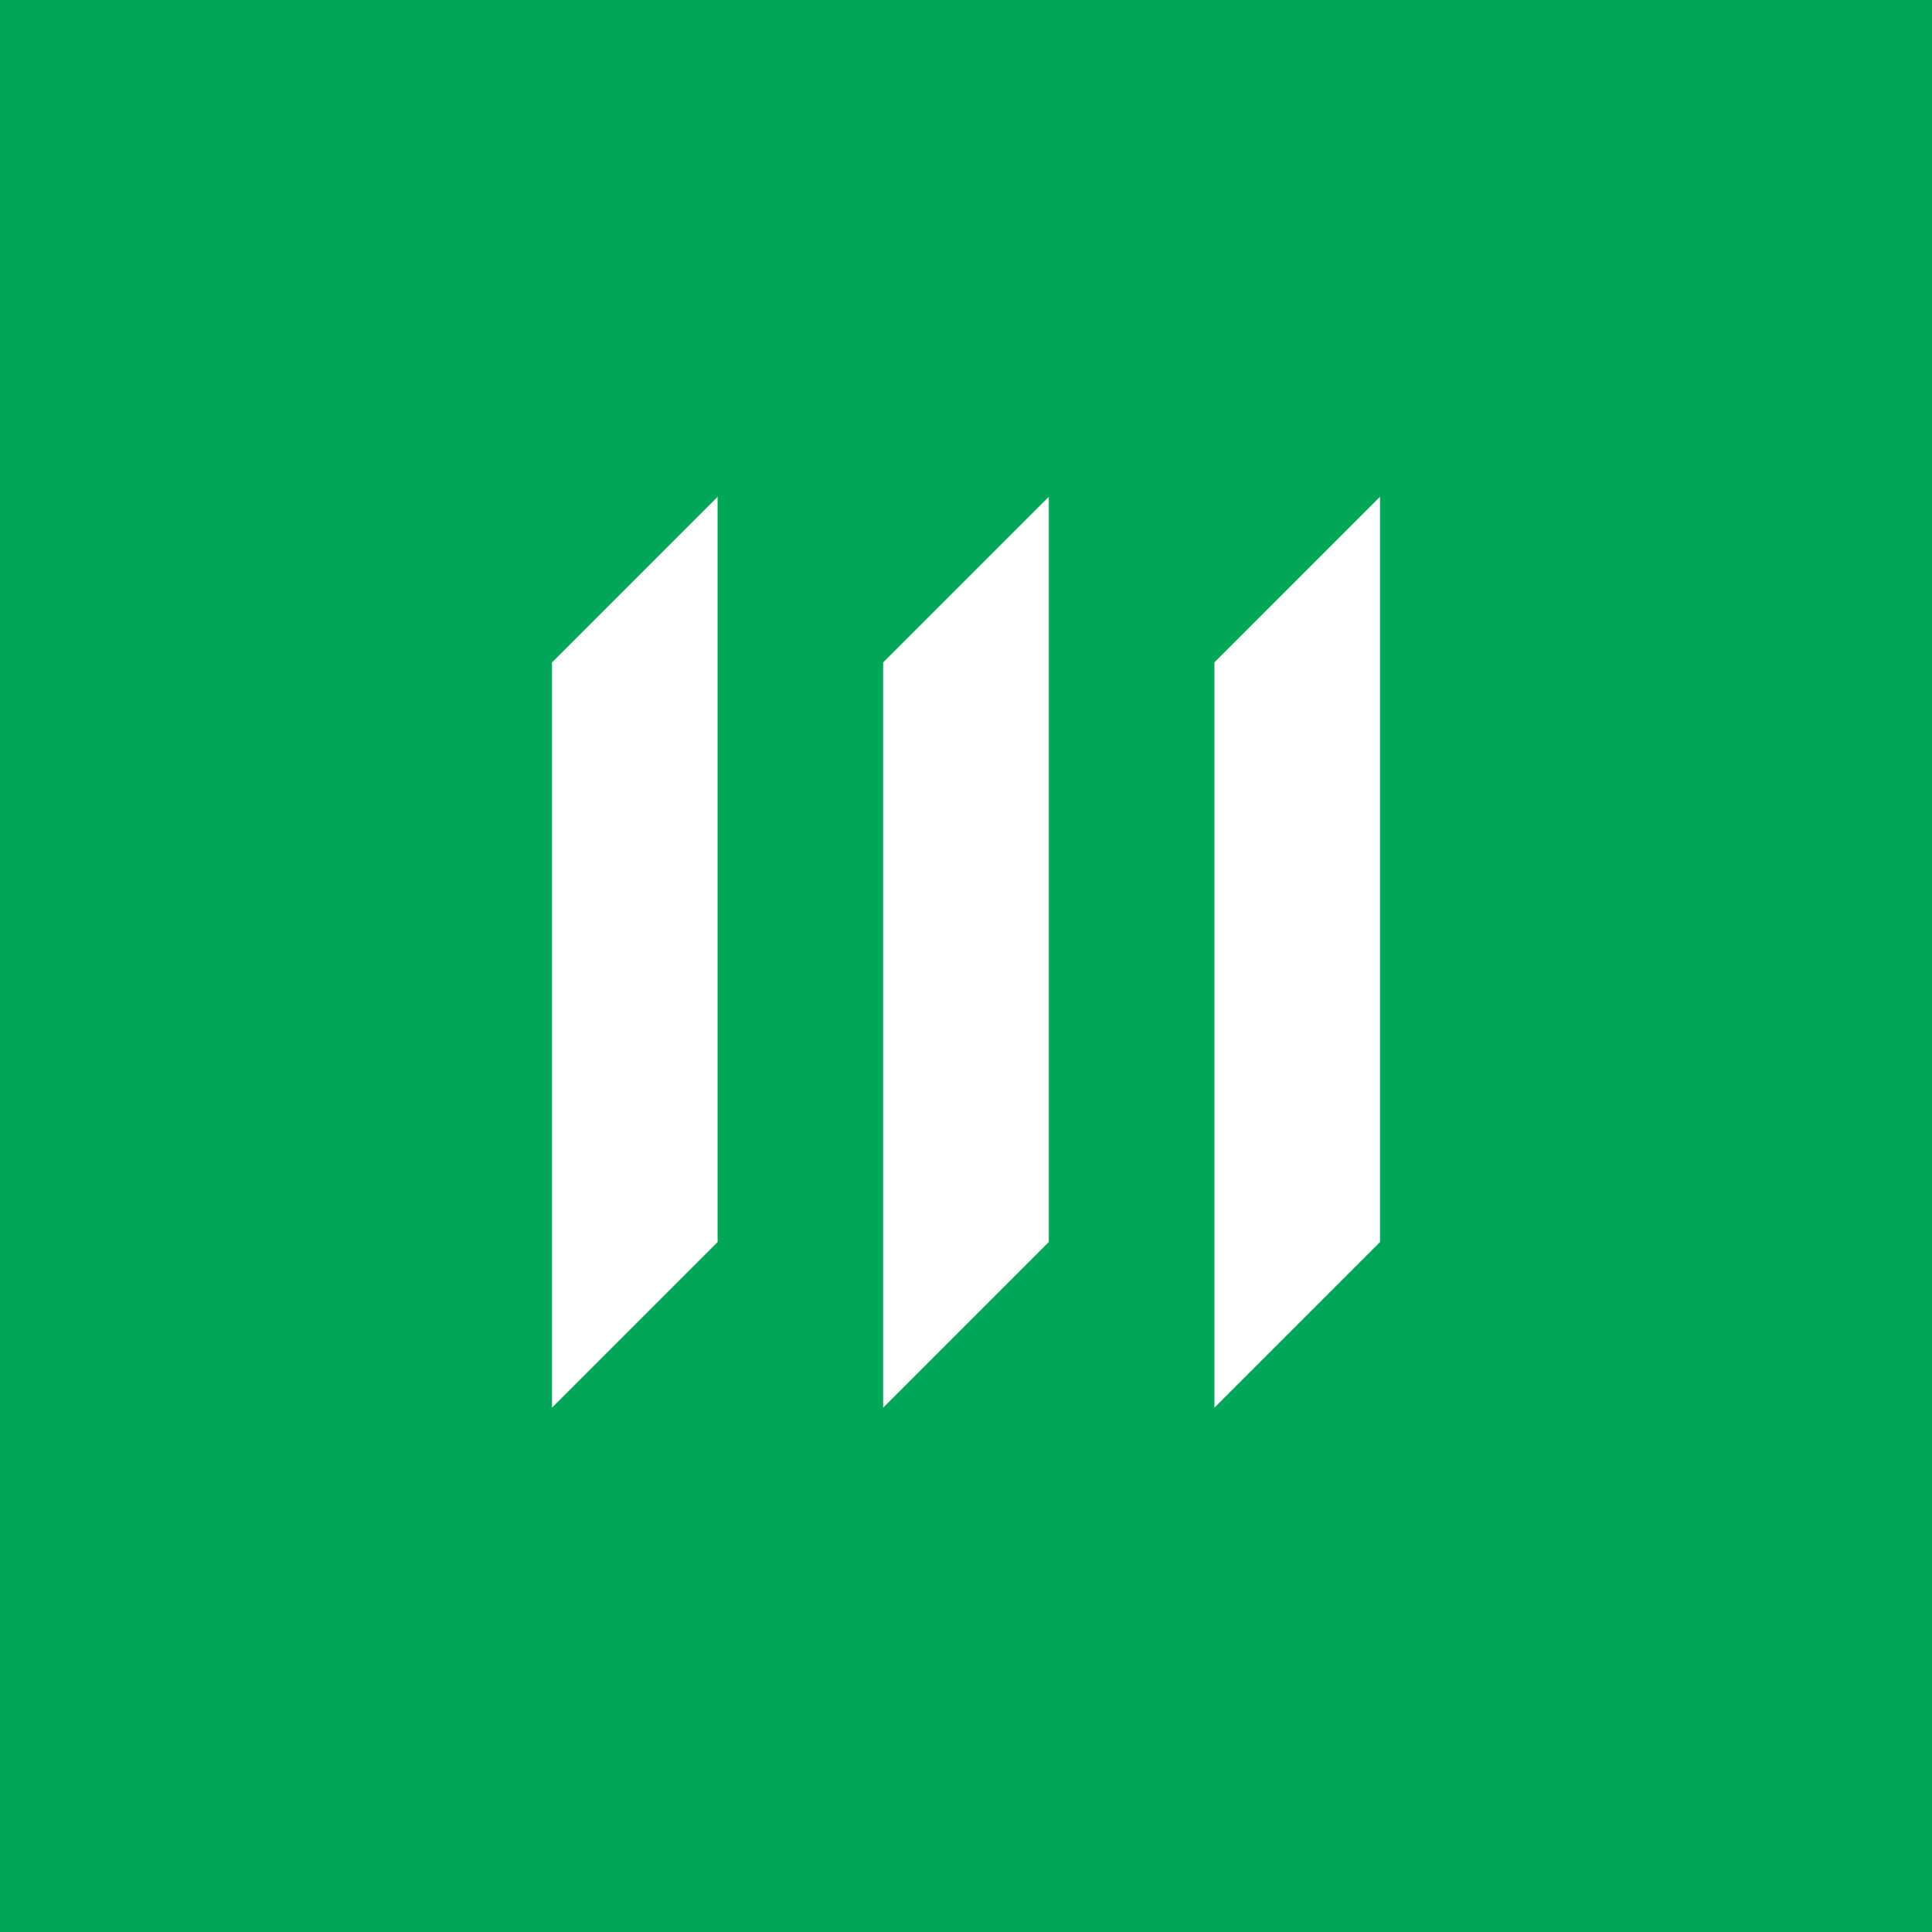
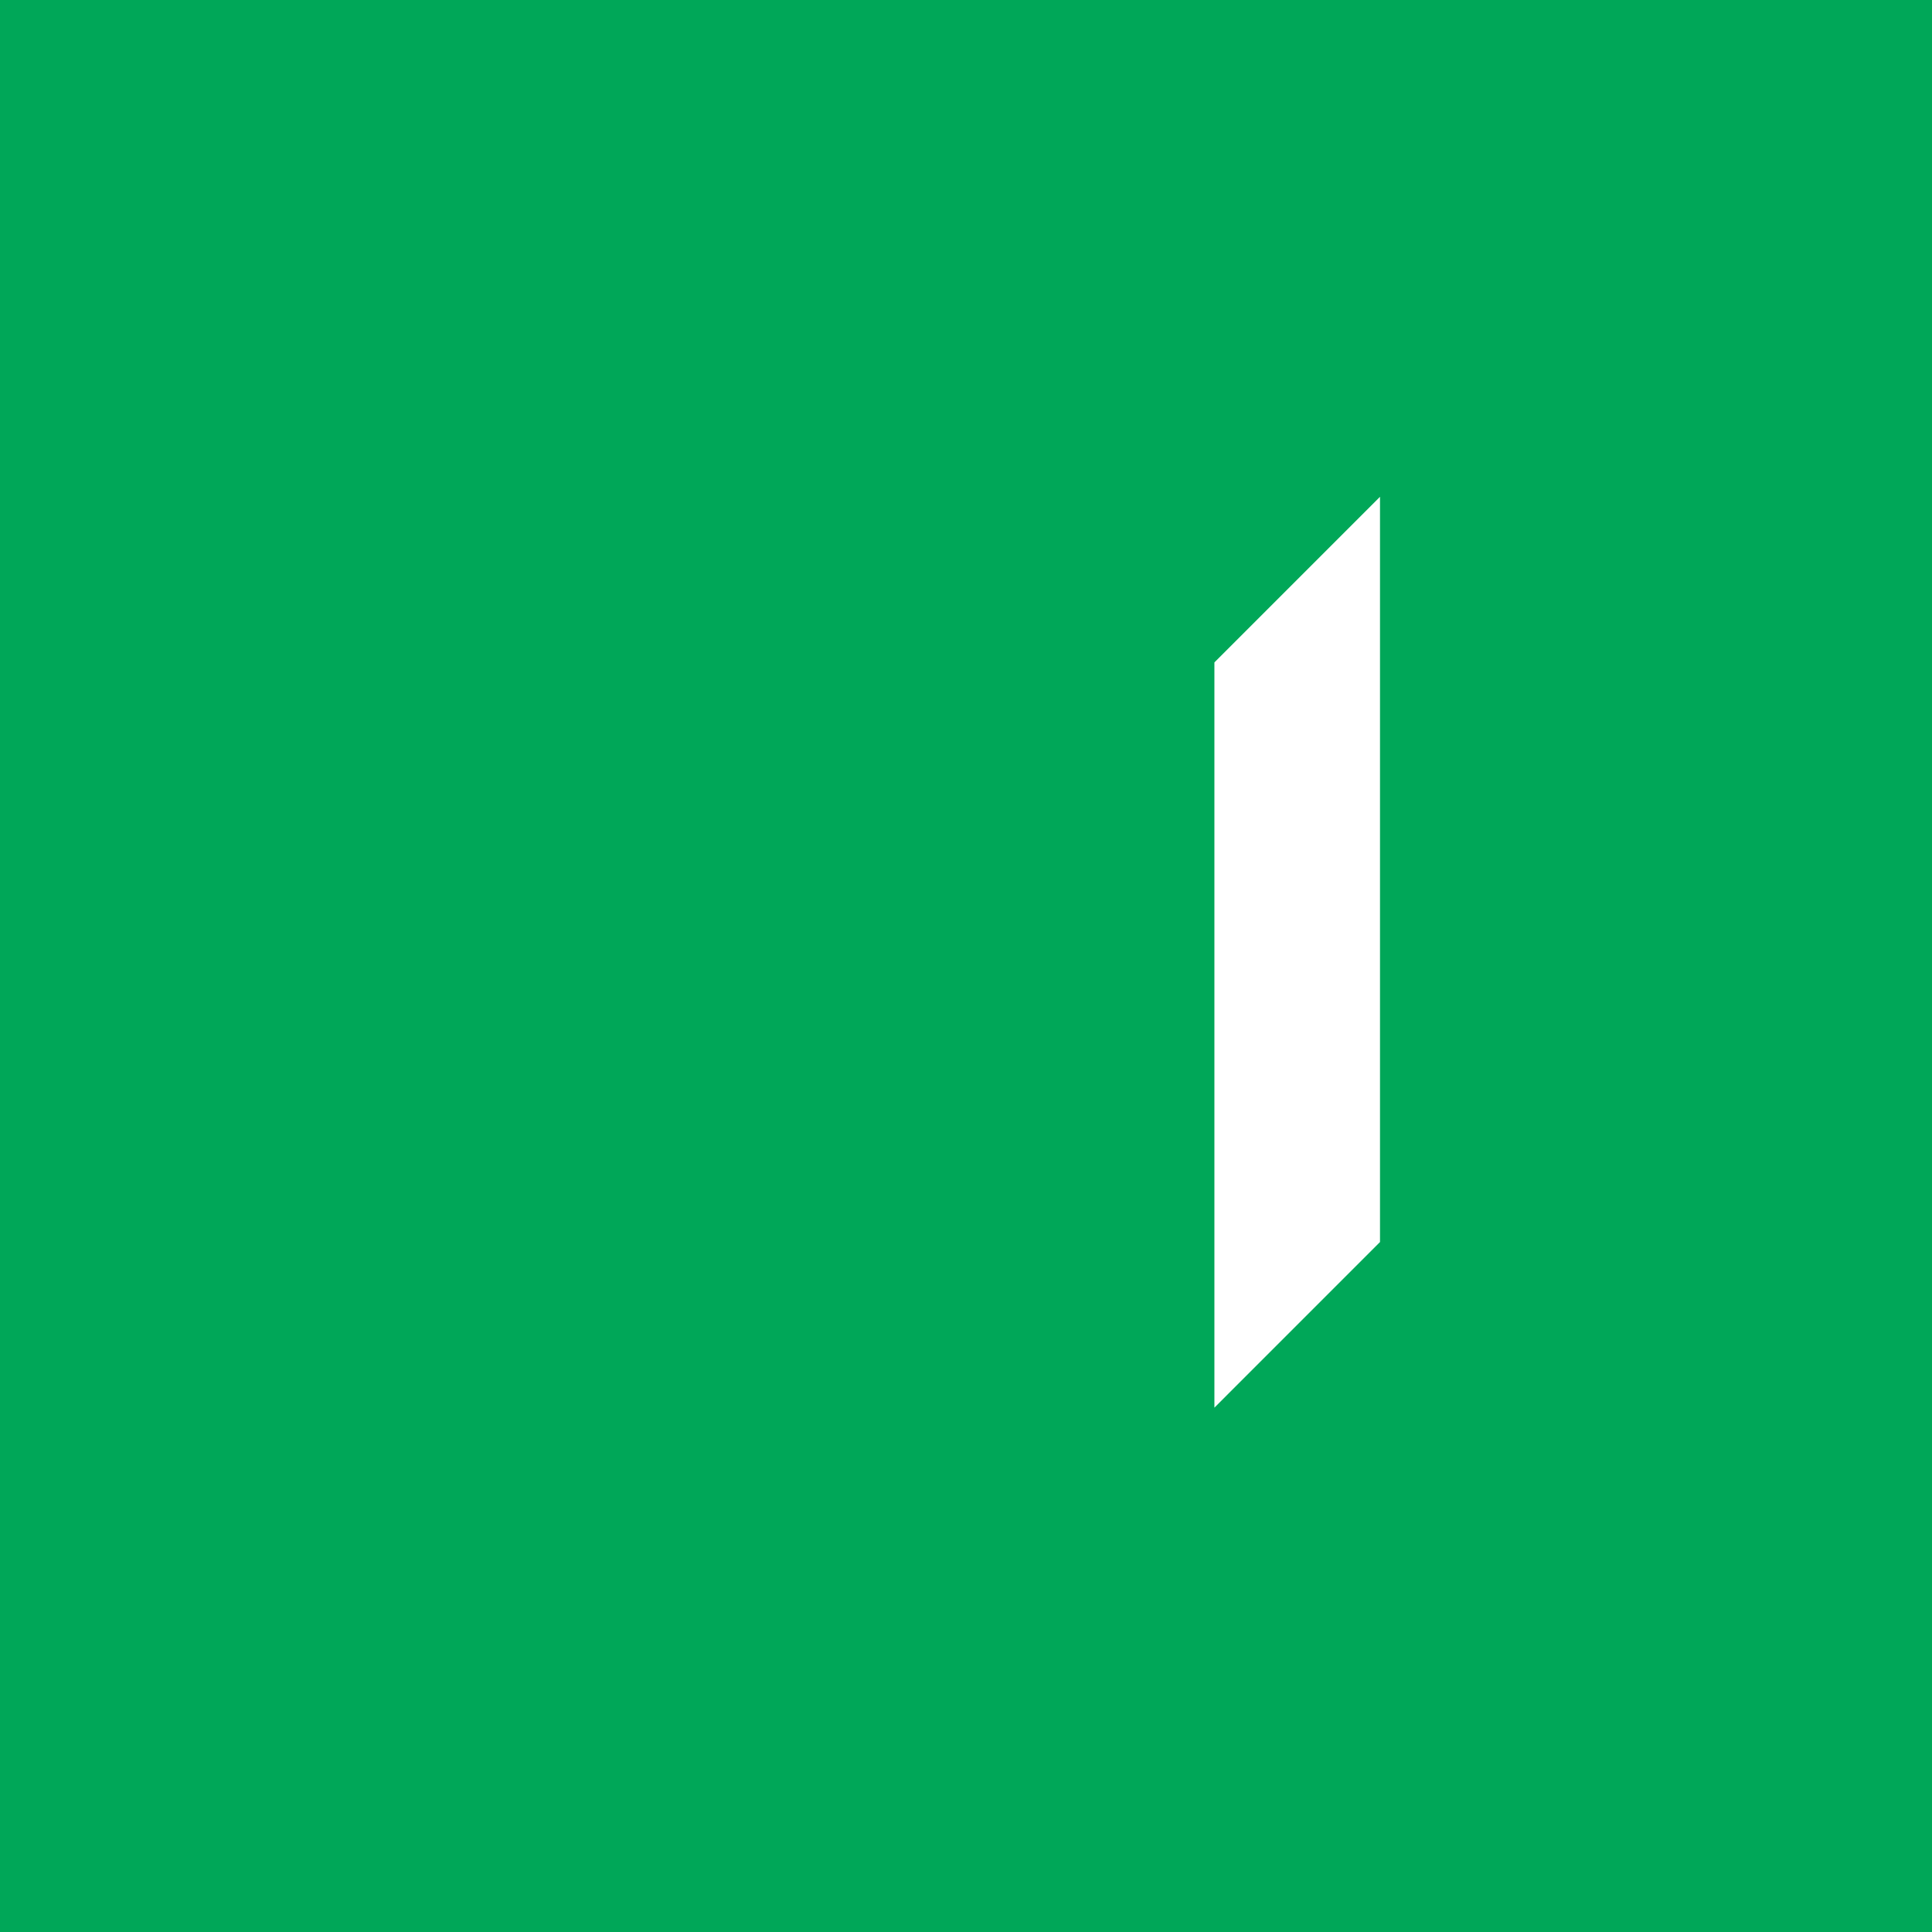
<svg xmlns="http://www.w3.org/2000/svg" width="80px" height="80px" viewBox="0 0 80 80" version="1.1">
  <title>Logo</title>
  <desc>Created with Sketch.</desc>
  <defs />
  <g id="P_Home" stroke="none" stroke-width="1" fill="none" fill-rule="evenodd">
    <g id="P_Ho_1280">
      <g id="Menu_80px-Copy-4">
        <g id="Logo">
          <rect id="Rectangle-8-Copy-3" fill="#00A758" x="0" y="0" width="80" height="80" />
          <g id="Logo_simbol" transform="translate(22.857, 20.571)" fill="#FFFFFF">
            <polygon id="Fill-14" points="27.429 6.858 27.429 37.717 34.286 30.859 34.286 0" />
-             <polygon id="Fill-15" points="13.714 37.717 20.571 30.859 20.571 0 13.714 6.858" />
-             <polygon id="Fill-16" points="0 37.717 6.857 30.859 6.857 0 0 6.858" />
          </g>
        </g>
      </g>
    </g>
  </g>
</svg>